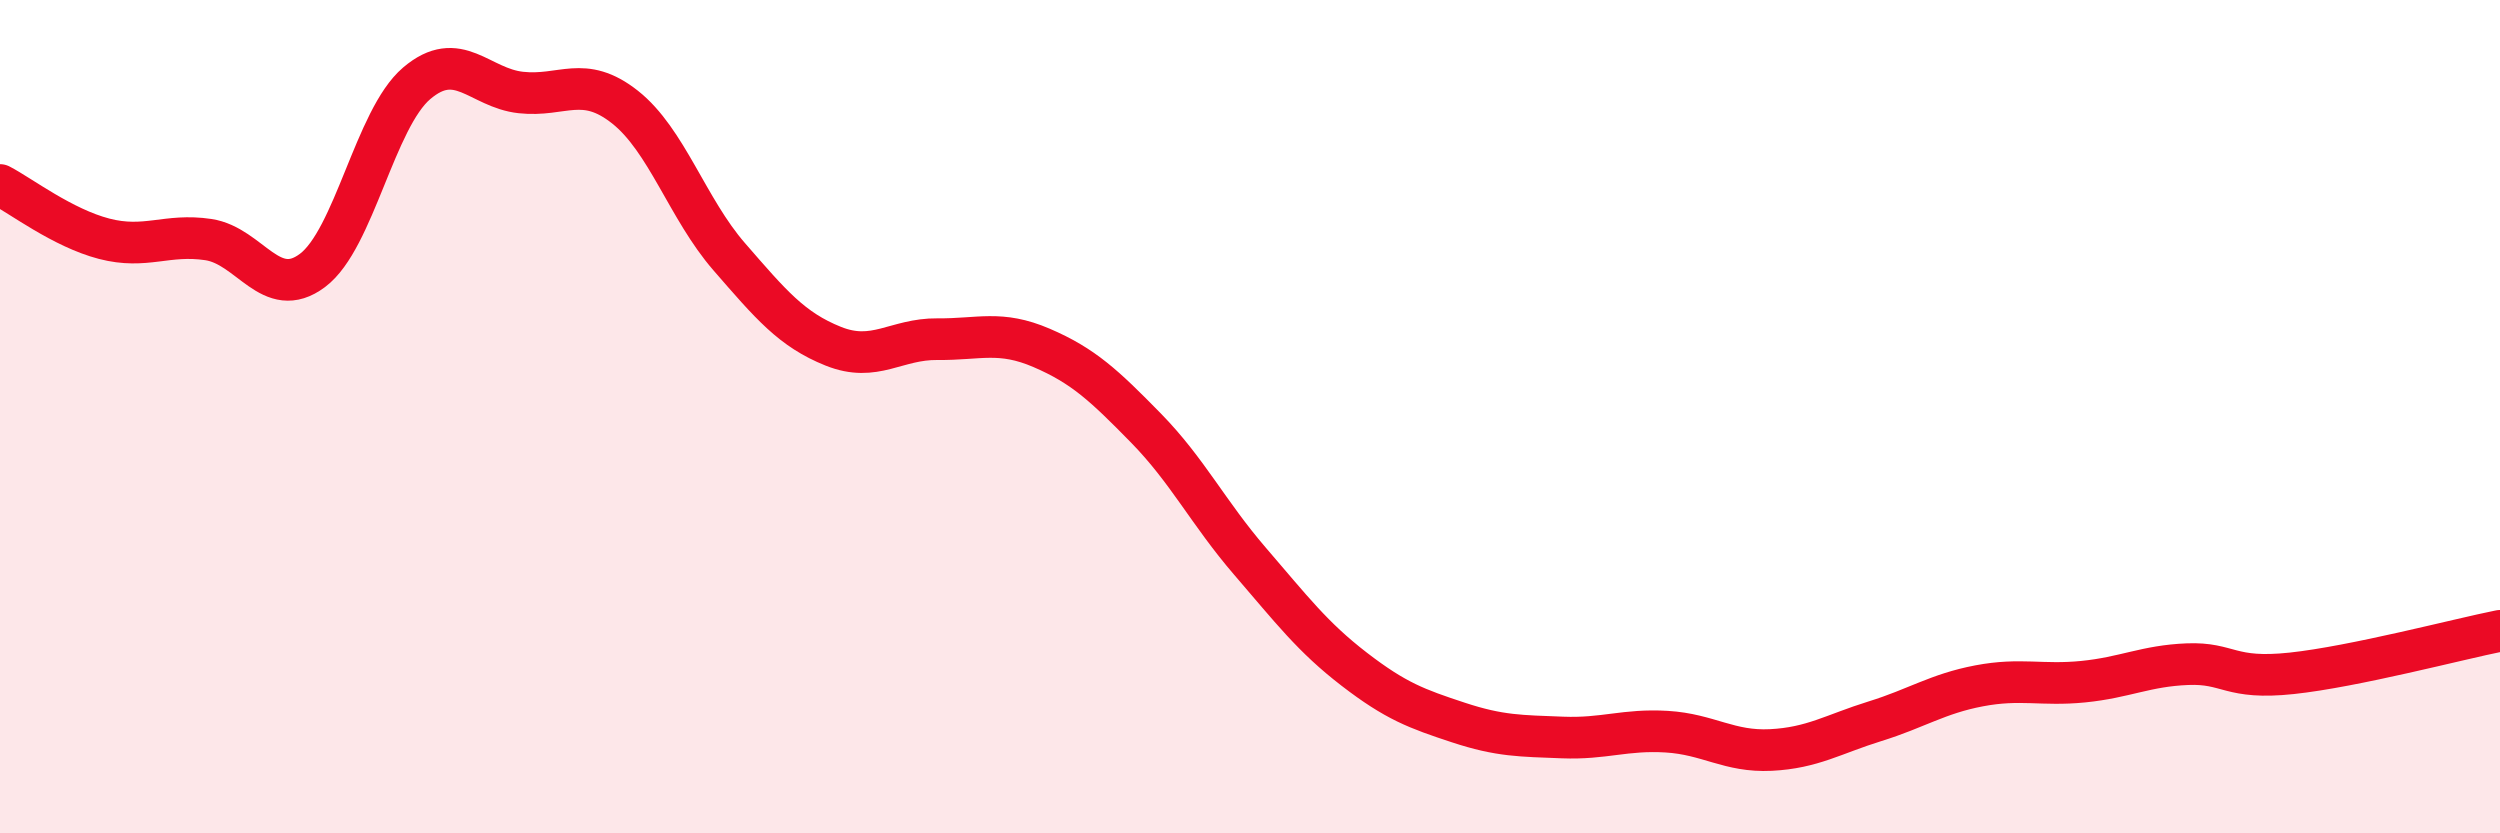
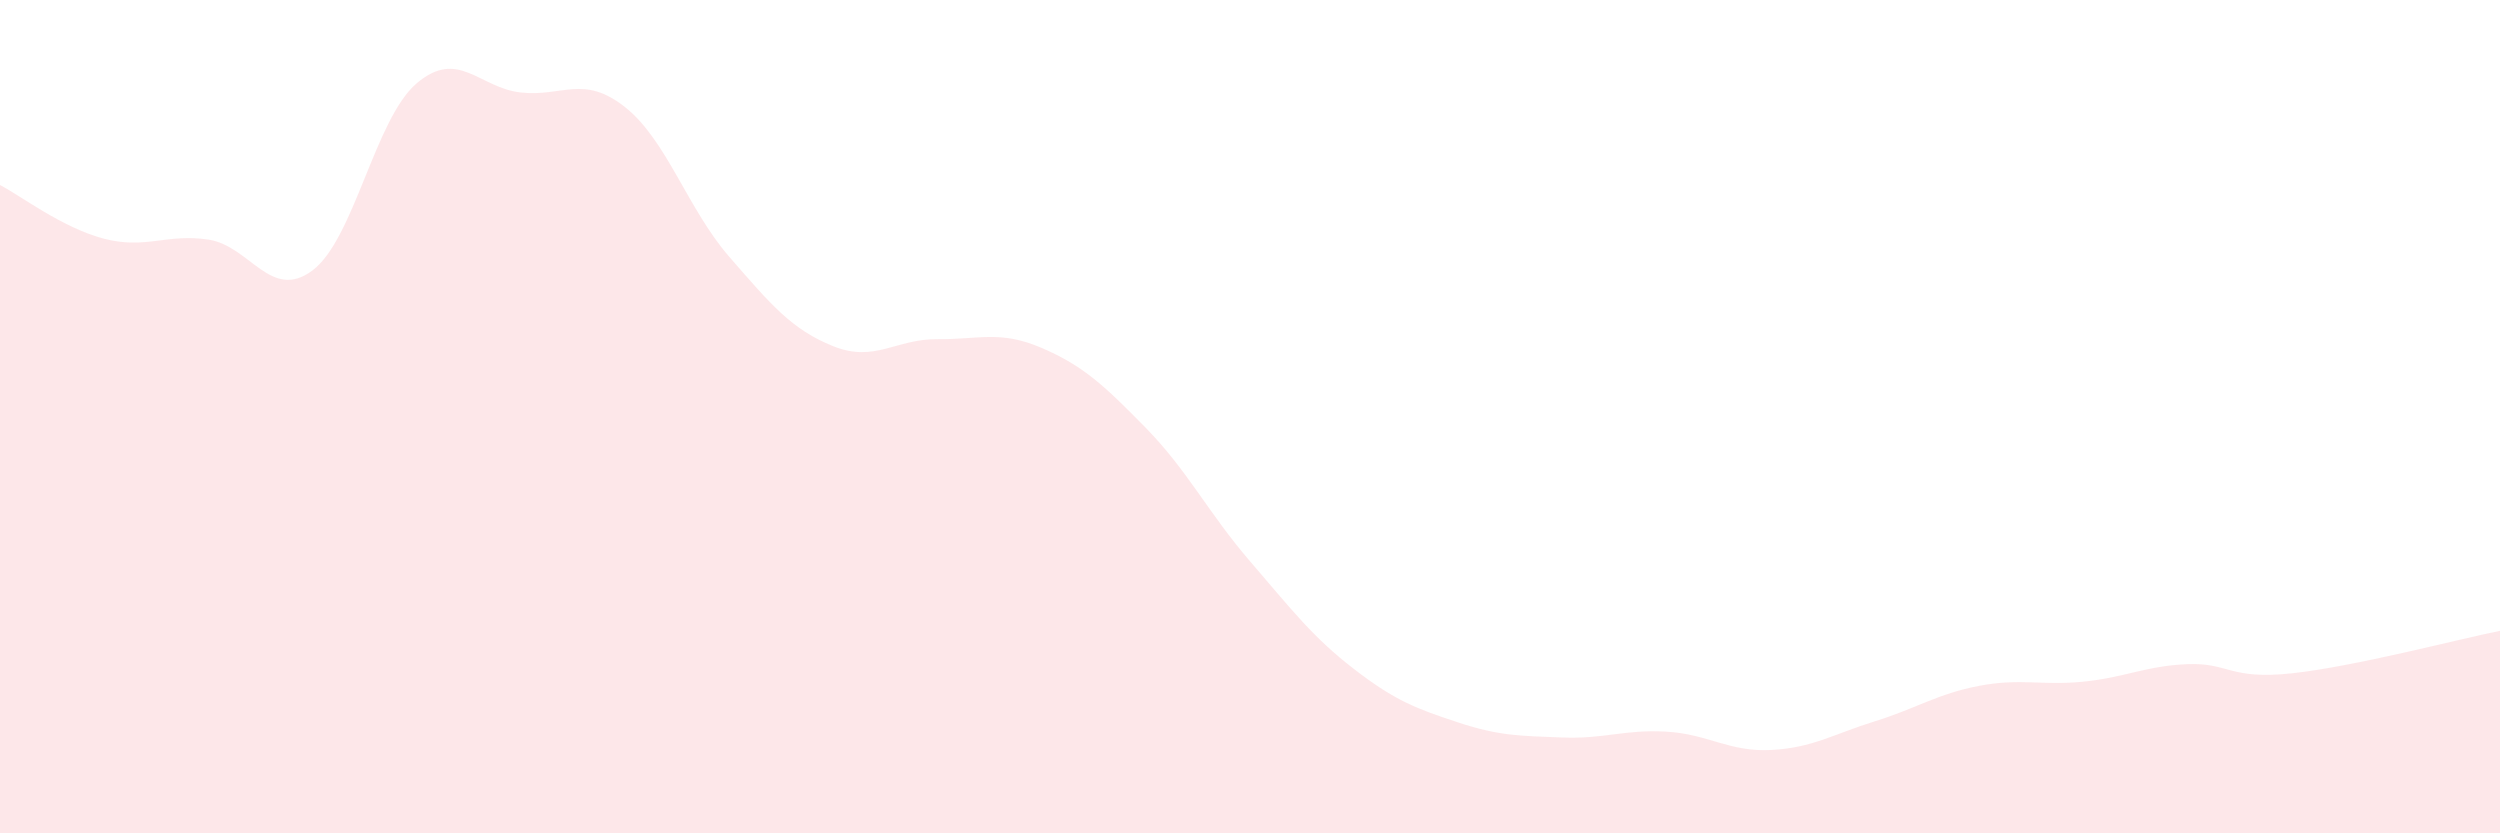
<svg xmlns="http://www.w3.org/2000/svg" width="60" height="20" viewBox="0 0 60 20">
  <path d="M 0,4.44 C 0.5,4.7 1.5,5.47 2.5,5.73 C 3.5,5.99 4,5.6 5,5.75 C 6,5.9 6.5,7.24 7.5,6.49 C 8.5,5.74 9,2.85 10,2 C 11,1.15 11.5,2.11 12.5,2.22 C 13.5,2.33 14,1.78 15,2.57 C 16,3.36 16.5,5.01 17.5,6.16 C 18.5,7.31 19,7.91 20,8.31 C 21,8.71 21.5,8.13 22.5,8.14 C 23.5,8.15 24,7.92 25,8.35 C 26,8.78 26.5,9.25 27.5,10.27 C 28.5,11.29 29,12.31 30,13.47 C 31,14.63 31.5,15.29 32.5,16.06 C 33.5,16.83 34,17.01 35,17.34 C 36,17.67 36.5,17.66 37.5,17.7 C 38.5,17.74 39,17.5 40,17.56 C 41,17.62 41.5,18.05 42.5,18 C 43.5,17.95 44,17.62 45,17.31 C 46,17 46.5,16.65 47.5,16.46 C 48.5,16.27 49,16.46 50,16.36 C 51,16.26 51.5,15.98 52.5,15.94 C 53.5,15.9 53.5,16.32 55,16.16 C 56.5,16 59,15.34 60,15.14L60 20L0 20Z" fill="#EB0A25" opacity="0.1" stroke-linecap="round" stroke-linejoin="round" />
-   <path d="M 0,4.44 C 0.5,4.7 1.5,5.47 2.5,5.73 C 3.5,5.99 4,5.6 5,5.75 C 6,5.9 6.5,7.24 7.5,6.49 C 8.5,5.74 9,2.85 10,2 C 11,1.15 11.5,2.11 12.5,2.22 C 13.5,2.33 14,1.78 15,2.57 C 16,3.36 16.5,5.01 17.5,6.16 C 18.5,7.31 19,7.91 20,8.31 C 21,8.71 21.5,8.13 22.5,8.14 C 23.5,8.15 24,7.92 25,8.35 C 26,8.78 26.5,9.25 27.5,10.27 C 28.5,11.29 29,12.31 30,13.47 C 31,14.63 31.5,15.29 32.5,16.06 C 33.5,16.83 34,17.01 35,17.34 C 36,17.67 36.5,17.66 37.5,17.7 C 38.5,17.74 39,17.5 40,17.56 C 41,17.62 41.5,18.05 42.5,18 C 43.5,17.95 44,17.62 45,17.31 C 46,17 46.5,16.65 47.5,16.46 C 48.5,16.27 49,16.46 50,16.36 C 51,16.26 51.5,15.98 52.5,15.94 C 53.5,15.9 53.5,16.32 55,16.16 C 56.5,16 59,15.34 60,15.14" stroke="#EB0A25" stroke-width="1" fill="none" stroke-linecap="round" stroke-linejoin="round" />
</svg>